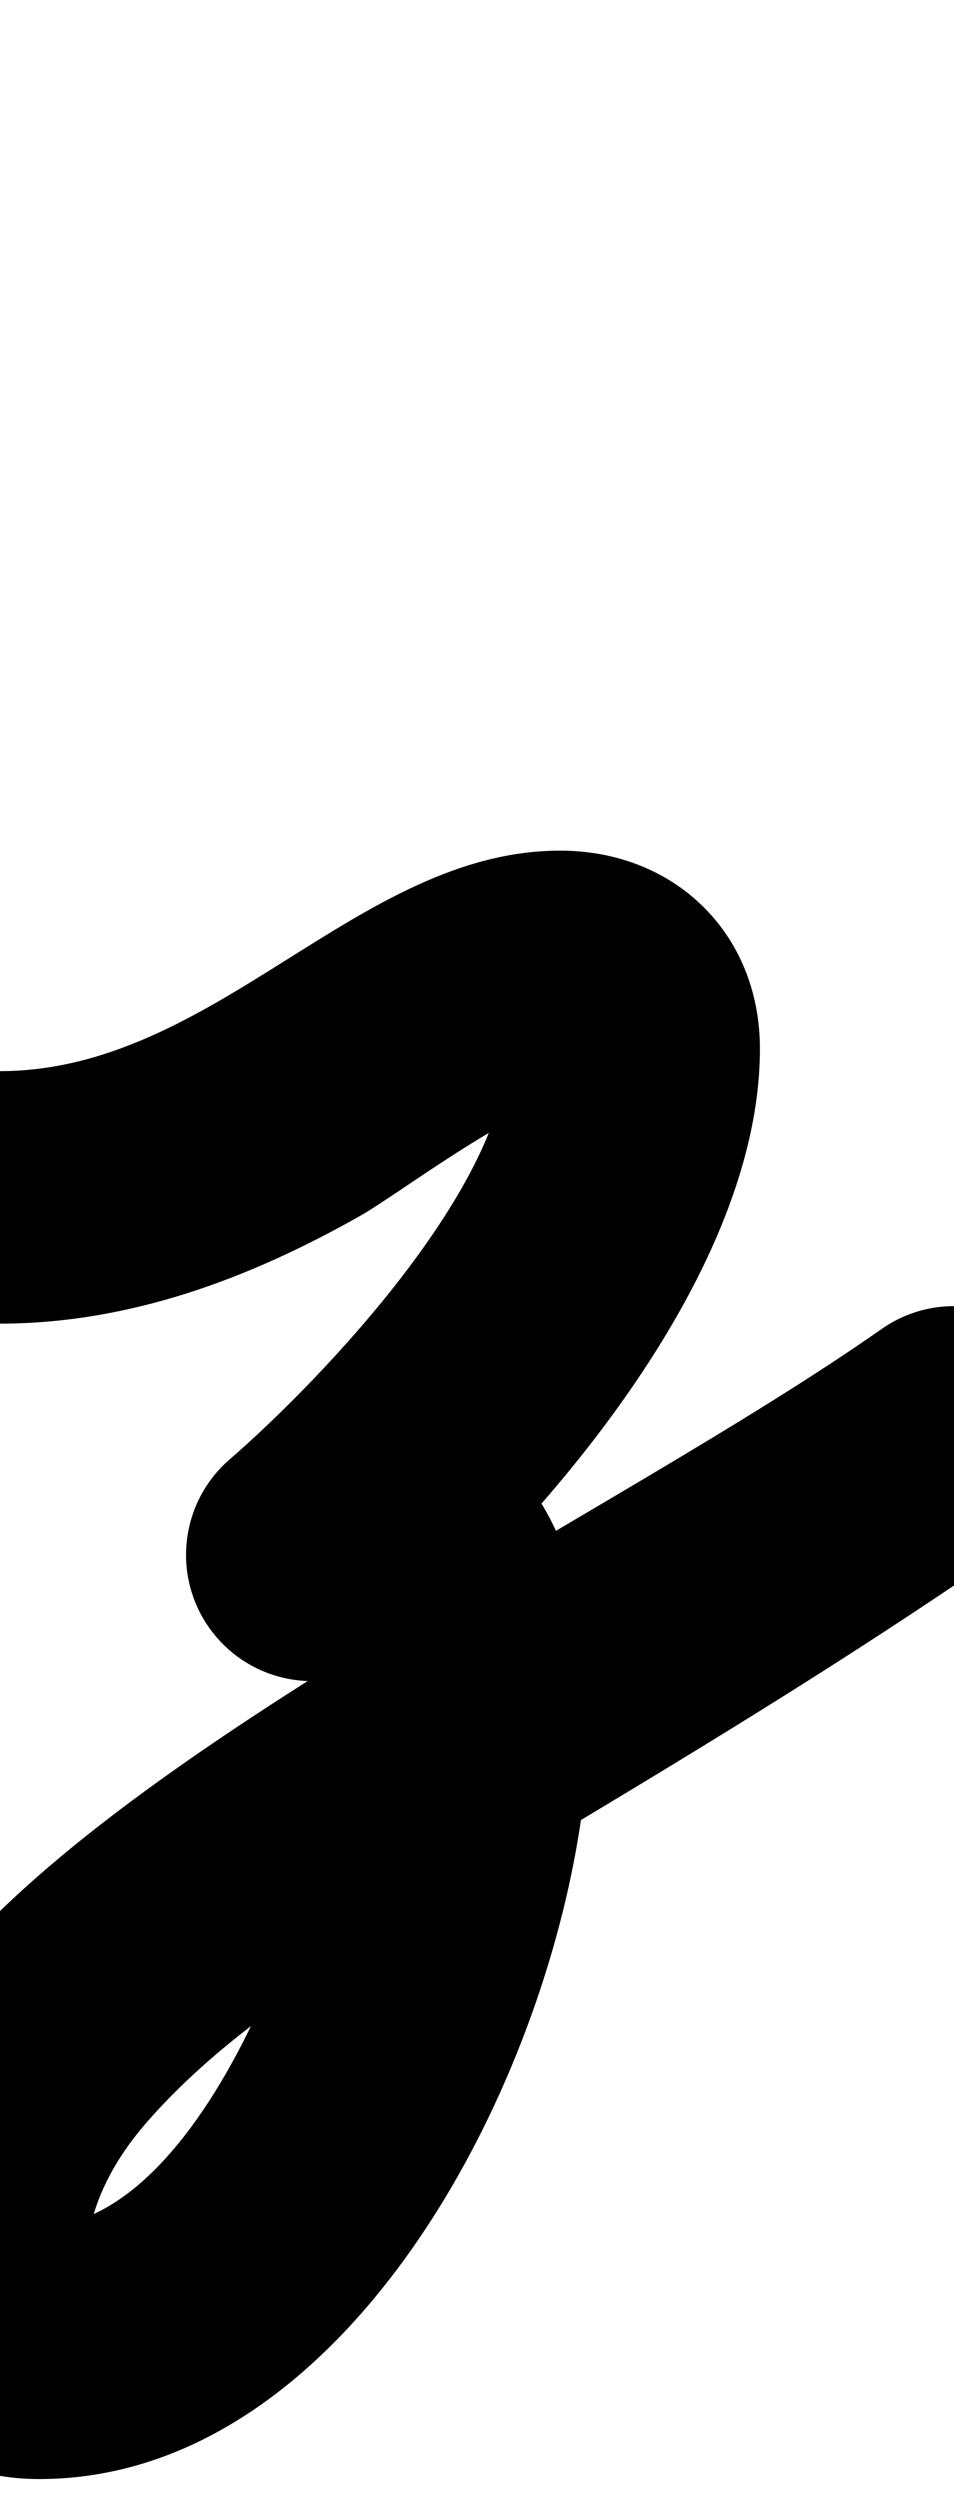
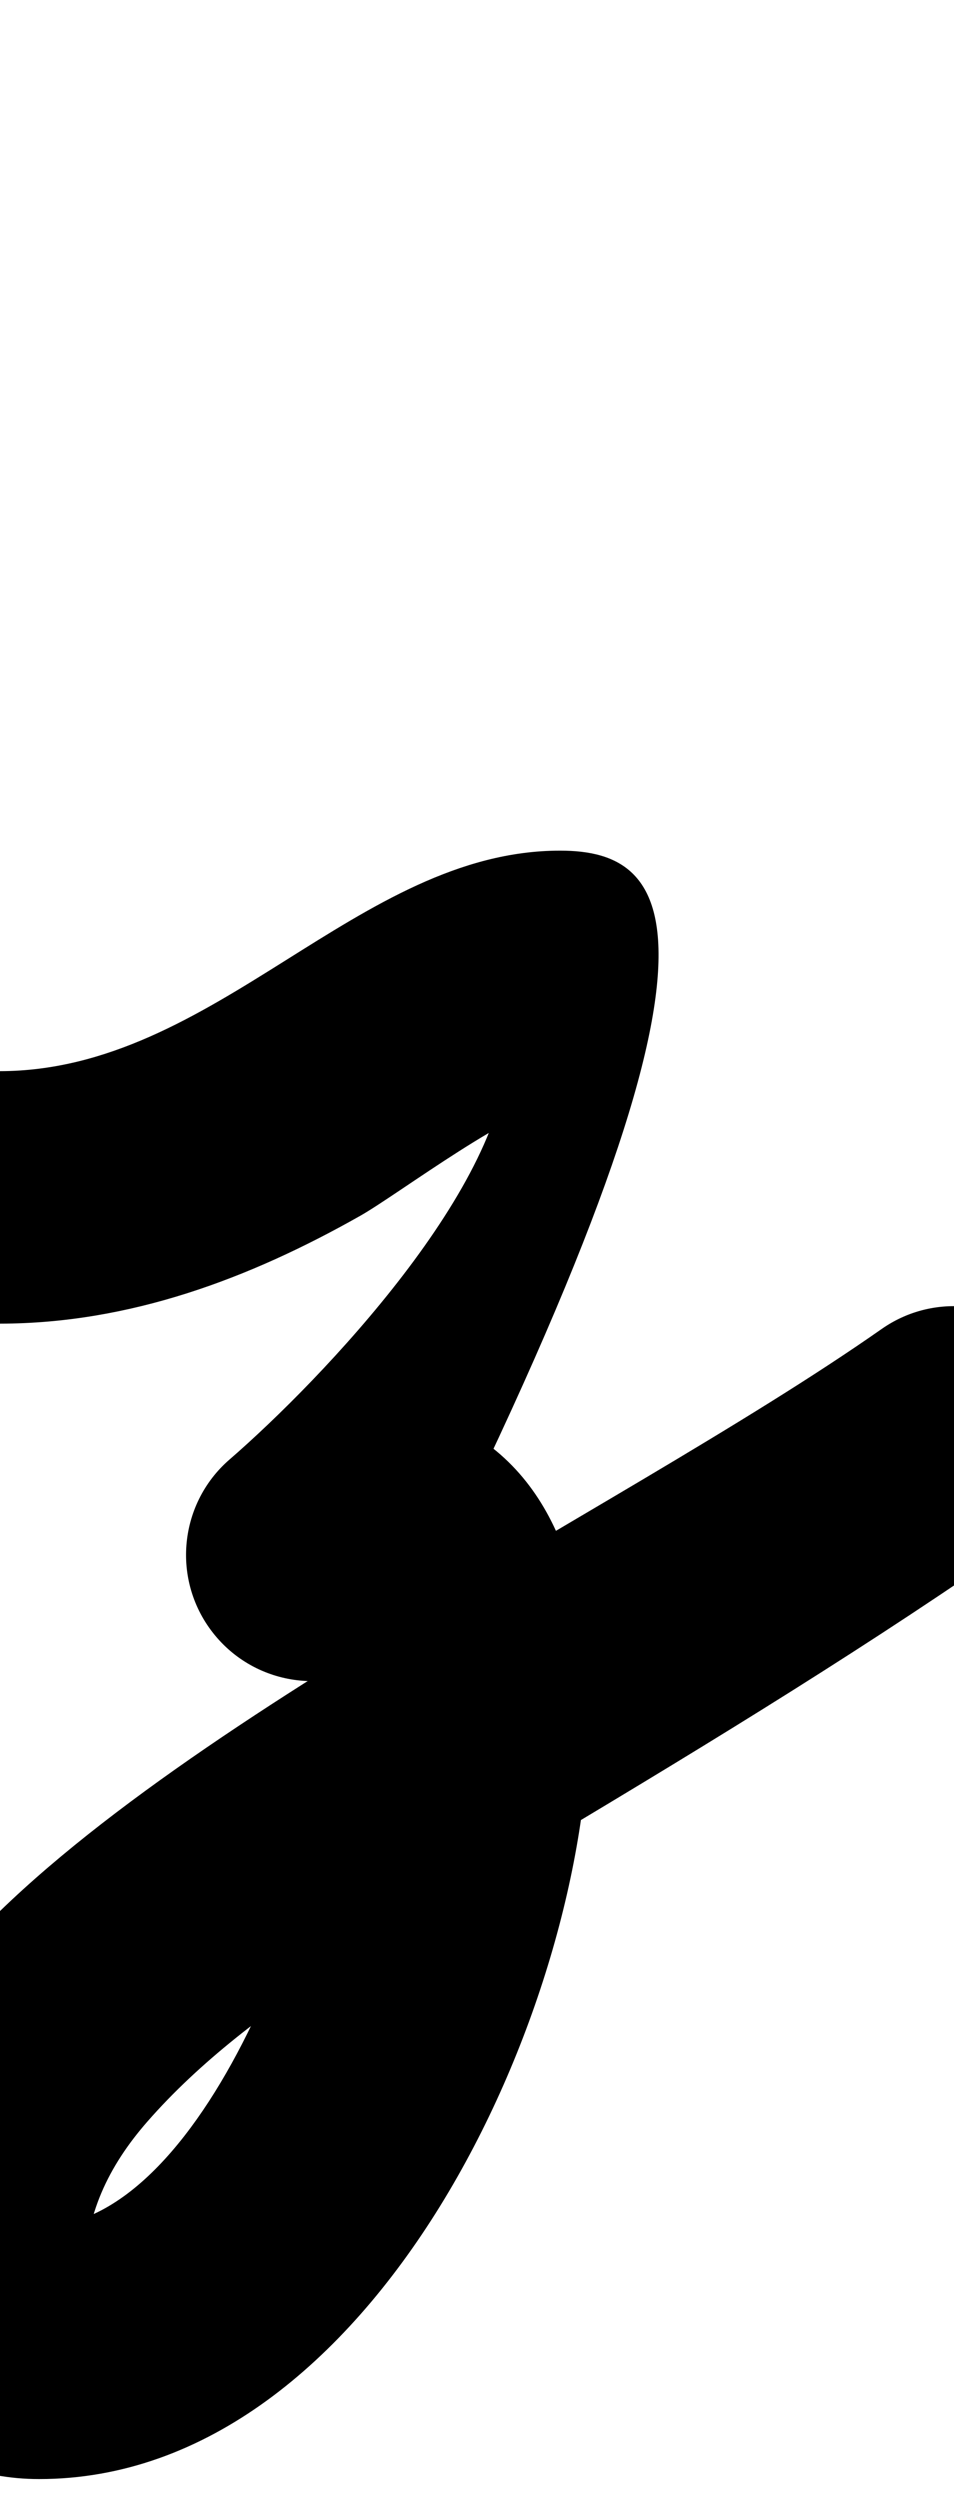
<svg xmlns="http://www.w3.org/2000/svg" xmlns:ns1="http://sodipodi.sourceforge.net/DTD/sodipodi-0.dtd" xmlns:ns2="http://www.inkscape.org/namespaces/inkscape" version="1.1" viewBox="0 -350 382 1000">
  <ns1:namedview pagecolor="#ffffff" bordercolor="#666666" borderopacity="1.0" showgrid="true">
    <ns2:grid id="grid№1" type="xygrid" dotted="false" enabled="true" visible="true" empspacing="10" />
    <ns1:guide id="baseline" position="0.00,350.00" orientation="0.00,1.00" />
  </ns1:namedview>
  <g id="glyph">
-     <path d="M -50.5 129.078C -50.457 156.968 -27.813 179.543 0.078 179.5C 51.915 179.42 99.729 161.549 144.292 136.335C 159.568 127.692 207.555 91.284 224.286 91.284C 224.749 91.284 223.362 91.207 222.908 91.12C 222.067 90.959 221.282 90.757 220.467 90.477C 218.575 89.827 216.772 88.942 215.095 87.849C 209.285 84.06 204.352 77.615 203.374 70.612C 203.35 70.37 203.327 70.128 203.302 69.879C 203.298 69.756 203.293 69.634 203.289 69.508C 203.289 123.727 129.031 201.679 91.926 233.838C 70.849 252.105 68.572 283.998 86.838 305.074C 105.105 326.151 136.998 328.428 158.074 310.162C 220.553 256.013 304.289 158.053 304.289 69.508C 304.289 23.368 270.095 -9.716 224.286 -9.716C 143.122 -9.716 86.412 78.367 -0.078 78.5C -27.968 78.543 -50.543 101.187 -50.5 129.078ZM 154.065 313.297C 154.065 313.297 154.065 313.297 154.065 313.297C 158.558 310.135 147.757 313.486 143.111 312.381C 141.951 312.106 140.832 311.762 139.716 311.342C 139.193 311.125 138.669 310.909 138.13 310.685C 140.088 311.569 134.35 308.533 132.835 307.009C 130.046 304.206 134.833 329.811 134.833 336.339C 134.833 391.588 84.584 540.702 15.667 540.702C 15.188 540.702 16.362 540.828 16.476 540.854C 23.622 542.468 29.833 548.623 32.652 555.207C 33.417 556.993 33.972 560.226 33.972 560.073C 33.972 536.17 43.416 516.548 58.949 498.776C 100.898 450.779 167.191 417.181 221.212 384.902C 285.592 346.432 349.498 307.407 410.966 264.367C 433.812 248.37 439.364 216.881 423.367 194.034C 407.37 171.188 375.881 165.636 353.034 181.633C 245.042 257.25 43.196 351.176 -27.935 445.623C -53.176 479.137 -67.028 517.976 -67.028 560.073C -67.028 608.176 -31.763 641.702 15.667 641.702C 150.147 641.702 235.833 452.485 235.833 336.339C 235.833 290.719 225.84 239.443 179.648 218.614C 151.129 205.753 120.591 213.35 95.935 230.703C 73.127 246.755 67.65 278.257 83.703 301.065C 99.755 323.873 131.257 329.35 154.065 313.297Z" />
+     <path d="M -50.5 129.078C -50.457 156.968 -27.813 179.543 0.078 179.5C 51.915 179.42 99.729 161.549 144.292 136.335C 159.568 127.692 207.555 91.284 224.286 91.284C 224.749 91.284 223.362 91.207 222.908 91.12C 222.067 90.959 221.282 90.757 220.467 90.477C 218.575 89.827 216.772 88.942 215.095 87.849C 209.285 84.06 204.352 77.615 203.374 70.612C 203.35 70.37 203.327 70.128 203.302 69.879C 203.298 69.756 203.293 69.634 203.289 69.508C 203.289 123.727 129.031 201.679 91.926 233.838C 70.849 252.105 68.572 283.998 86.838 305.074C 105.105 326.151 136.998 328.428 158.074 310.162C 304.289 23.368 270.095 -9.716 224.286 -9.716C 143.122 -9.716 86.412 78.367 -0.078 78.5C -27.968 78.543 -50.543 101.187 -50.5 129.078ZM 154.065 313.297C 154.065 313.297 154.065 313.297 154.065 313.297C 158.558 310.135 147.757 313.486 143.111 312.381C 141.951 312.106 140.832 311.762 139.716 311.342C 139.193 311.125 138.669 310.909 138.13 310.685C 140.088 311.569 134.35 308.533 132.835 307.009C 130.046 304.206 134.833 329.811 134.833 336.339C 134.833 391.588 84.584 540.702 15.667 540.702C 15.188 540.702 16.362 540.828 16.476 540.854C 23.622 542.468 29.833 548.623 32.652 555.207C 33.417 556.993 33.972 560.226 33.972 560.073C 33.972 536.17 43.416 516.548 58.949 498.776C 100.898 450.779 167.191 417.181 221.212 384.902C 285.592 346.432 349.498 307.407 410.966 264.367C 433.812 248.37 439.364 216.881 423.367 194.034C 407.37 171.188 375.881 165.636 353.034 181.633C 245.042 257.25 43.196 351.176 -27.935 445.623C -53.176 479.137 -67.028 517.976 -67.028 560.073C -67.028 608.176 -31.763 641.702 15.667 641.702C 150.147 641.702 235.833 452.485 235.833 336.339C 235.833 290.719 225.84 239.443 179.648 218.614C 151.129 205.753 120.591 213.35 95.935 230.703C 73.127 246.755 67.65 278.257 83.703 301.065C 99.755 323.873 131.257 329.35 154.065 313.297Z" />
  </g>
</svg>